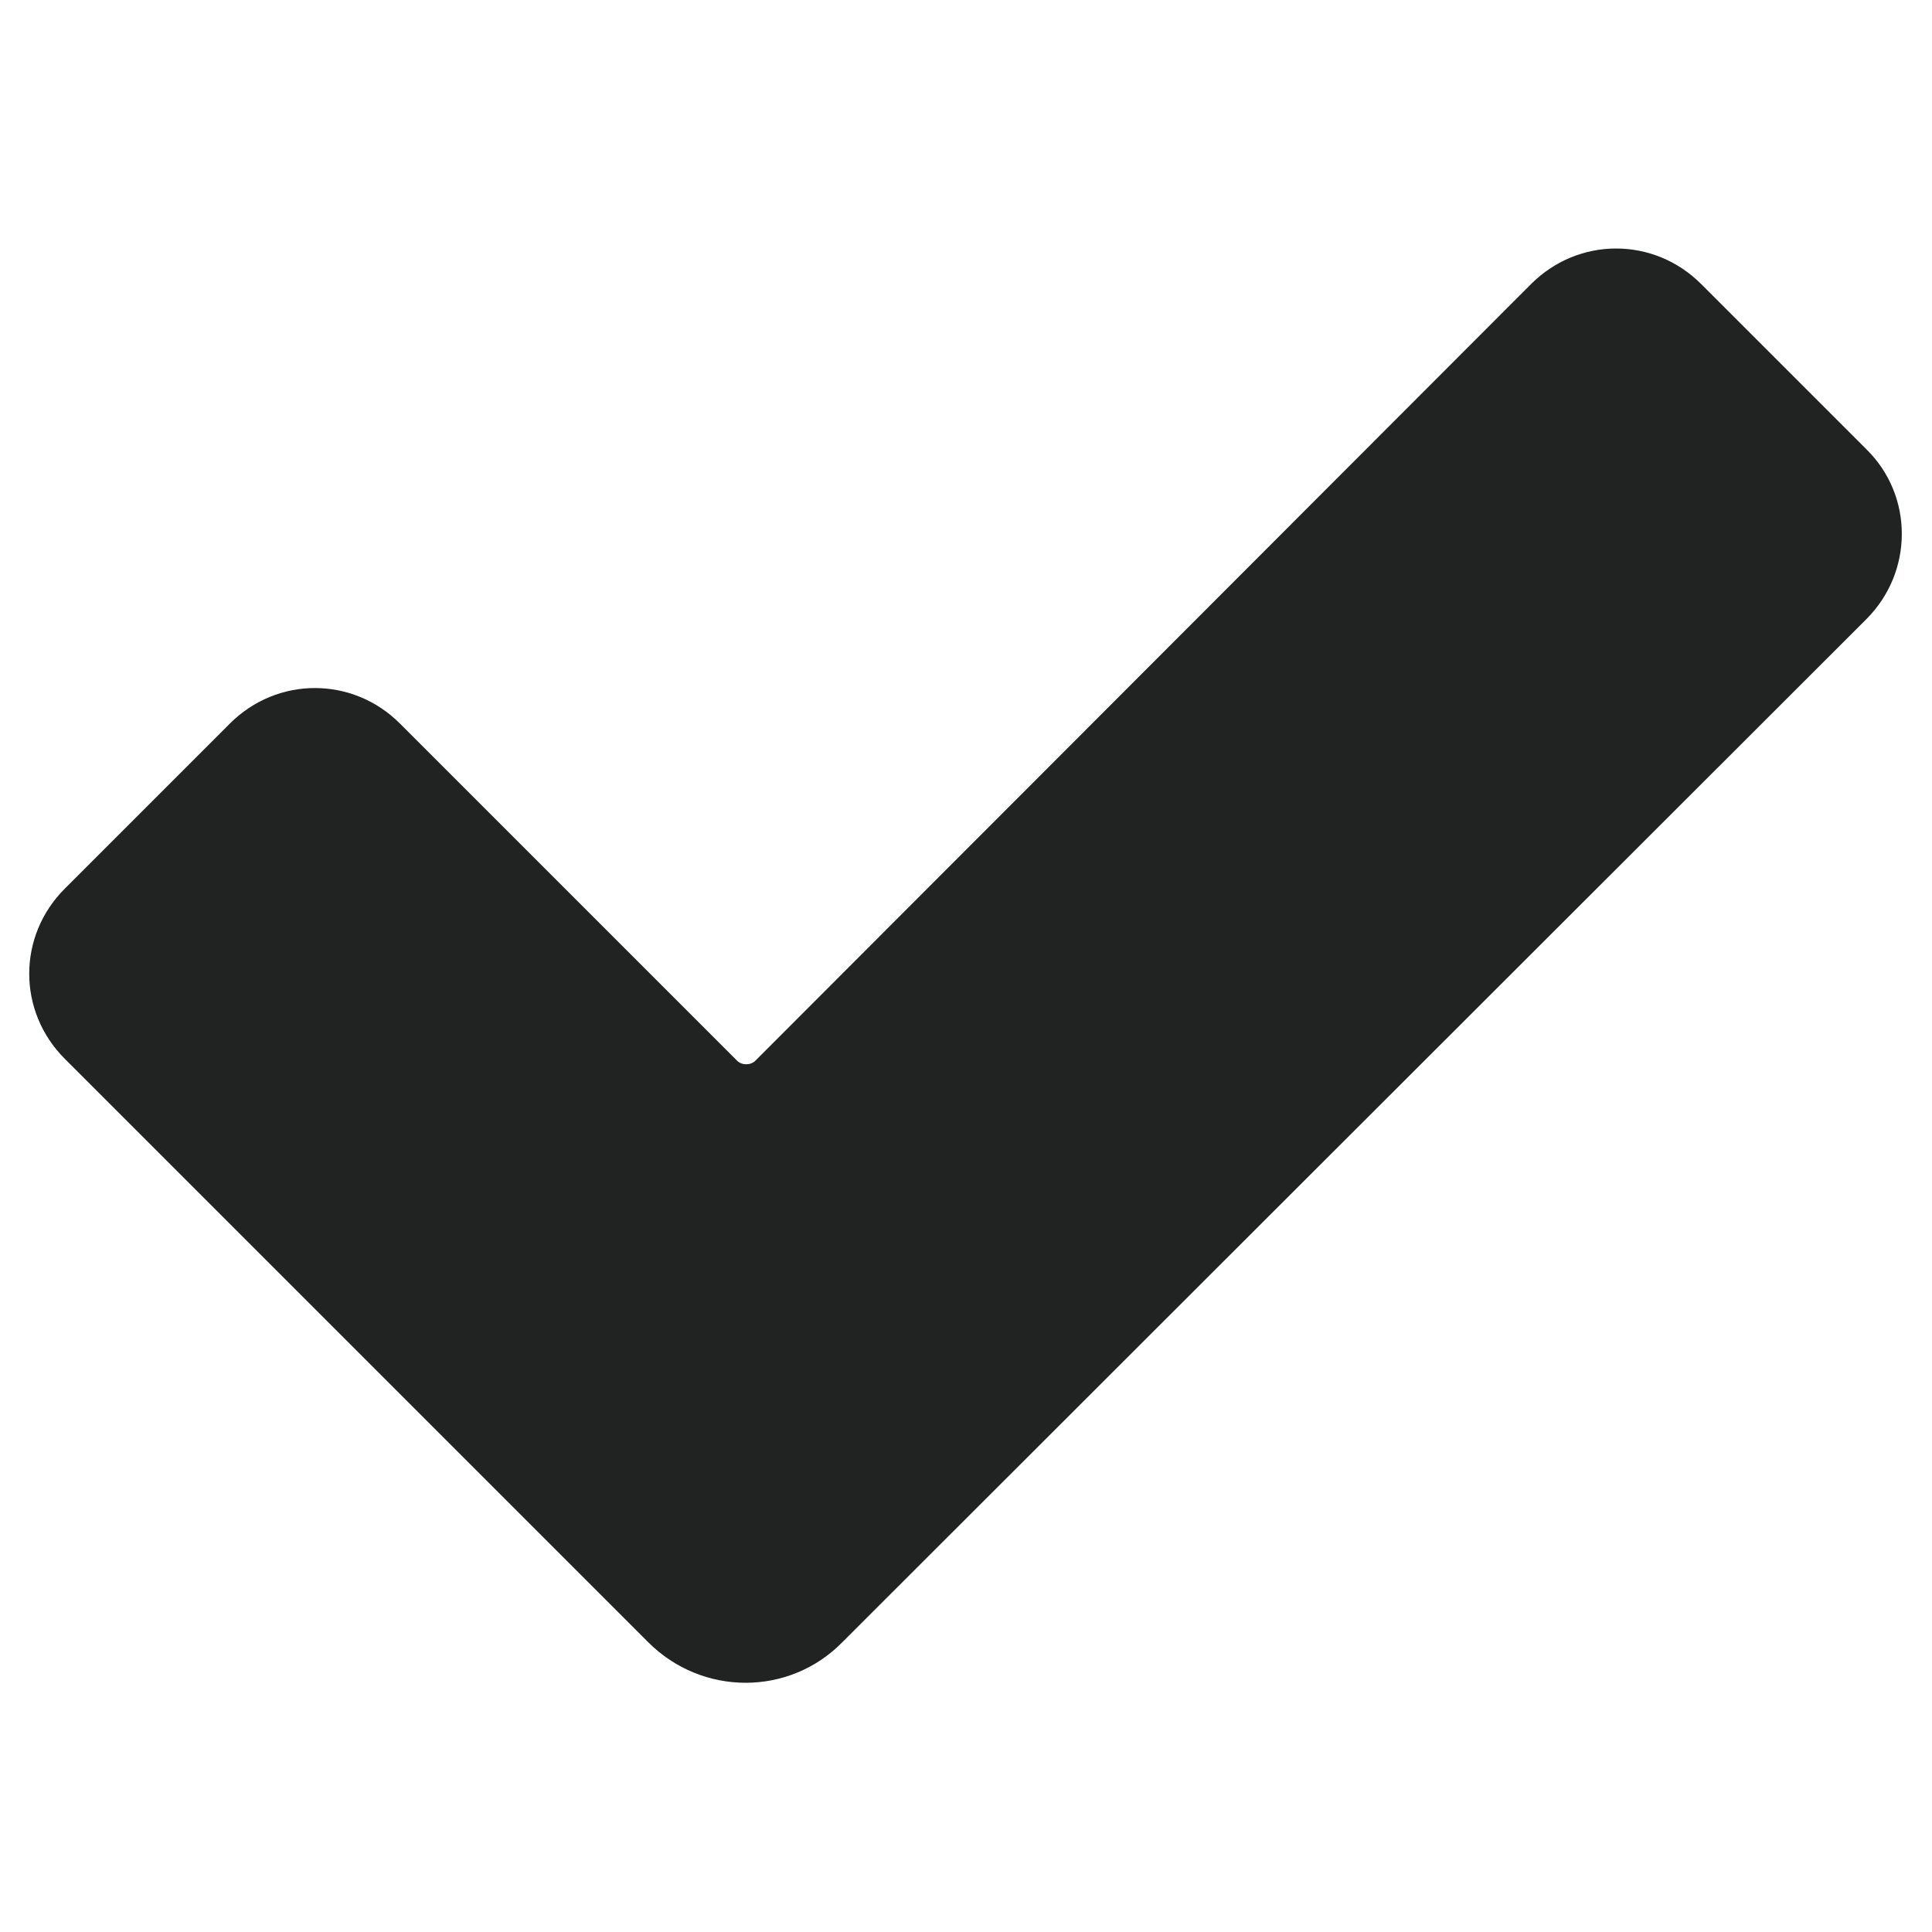
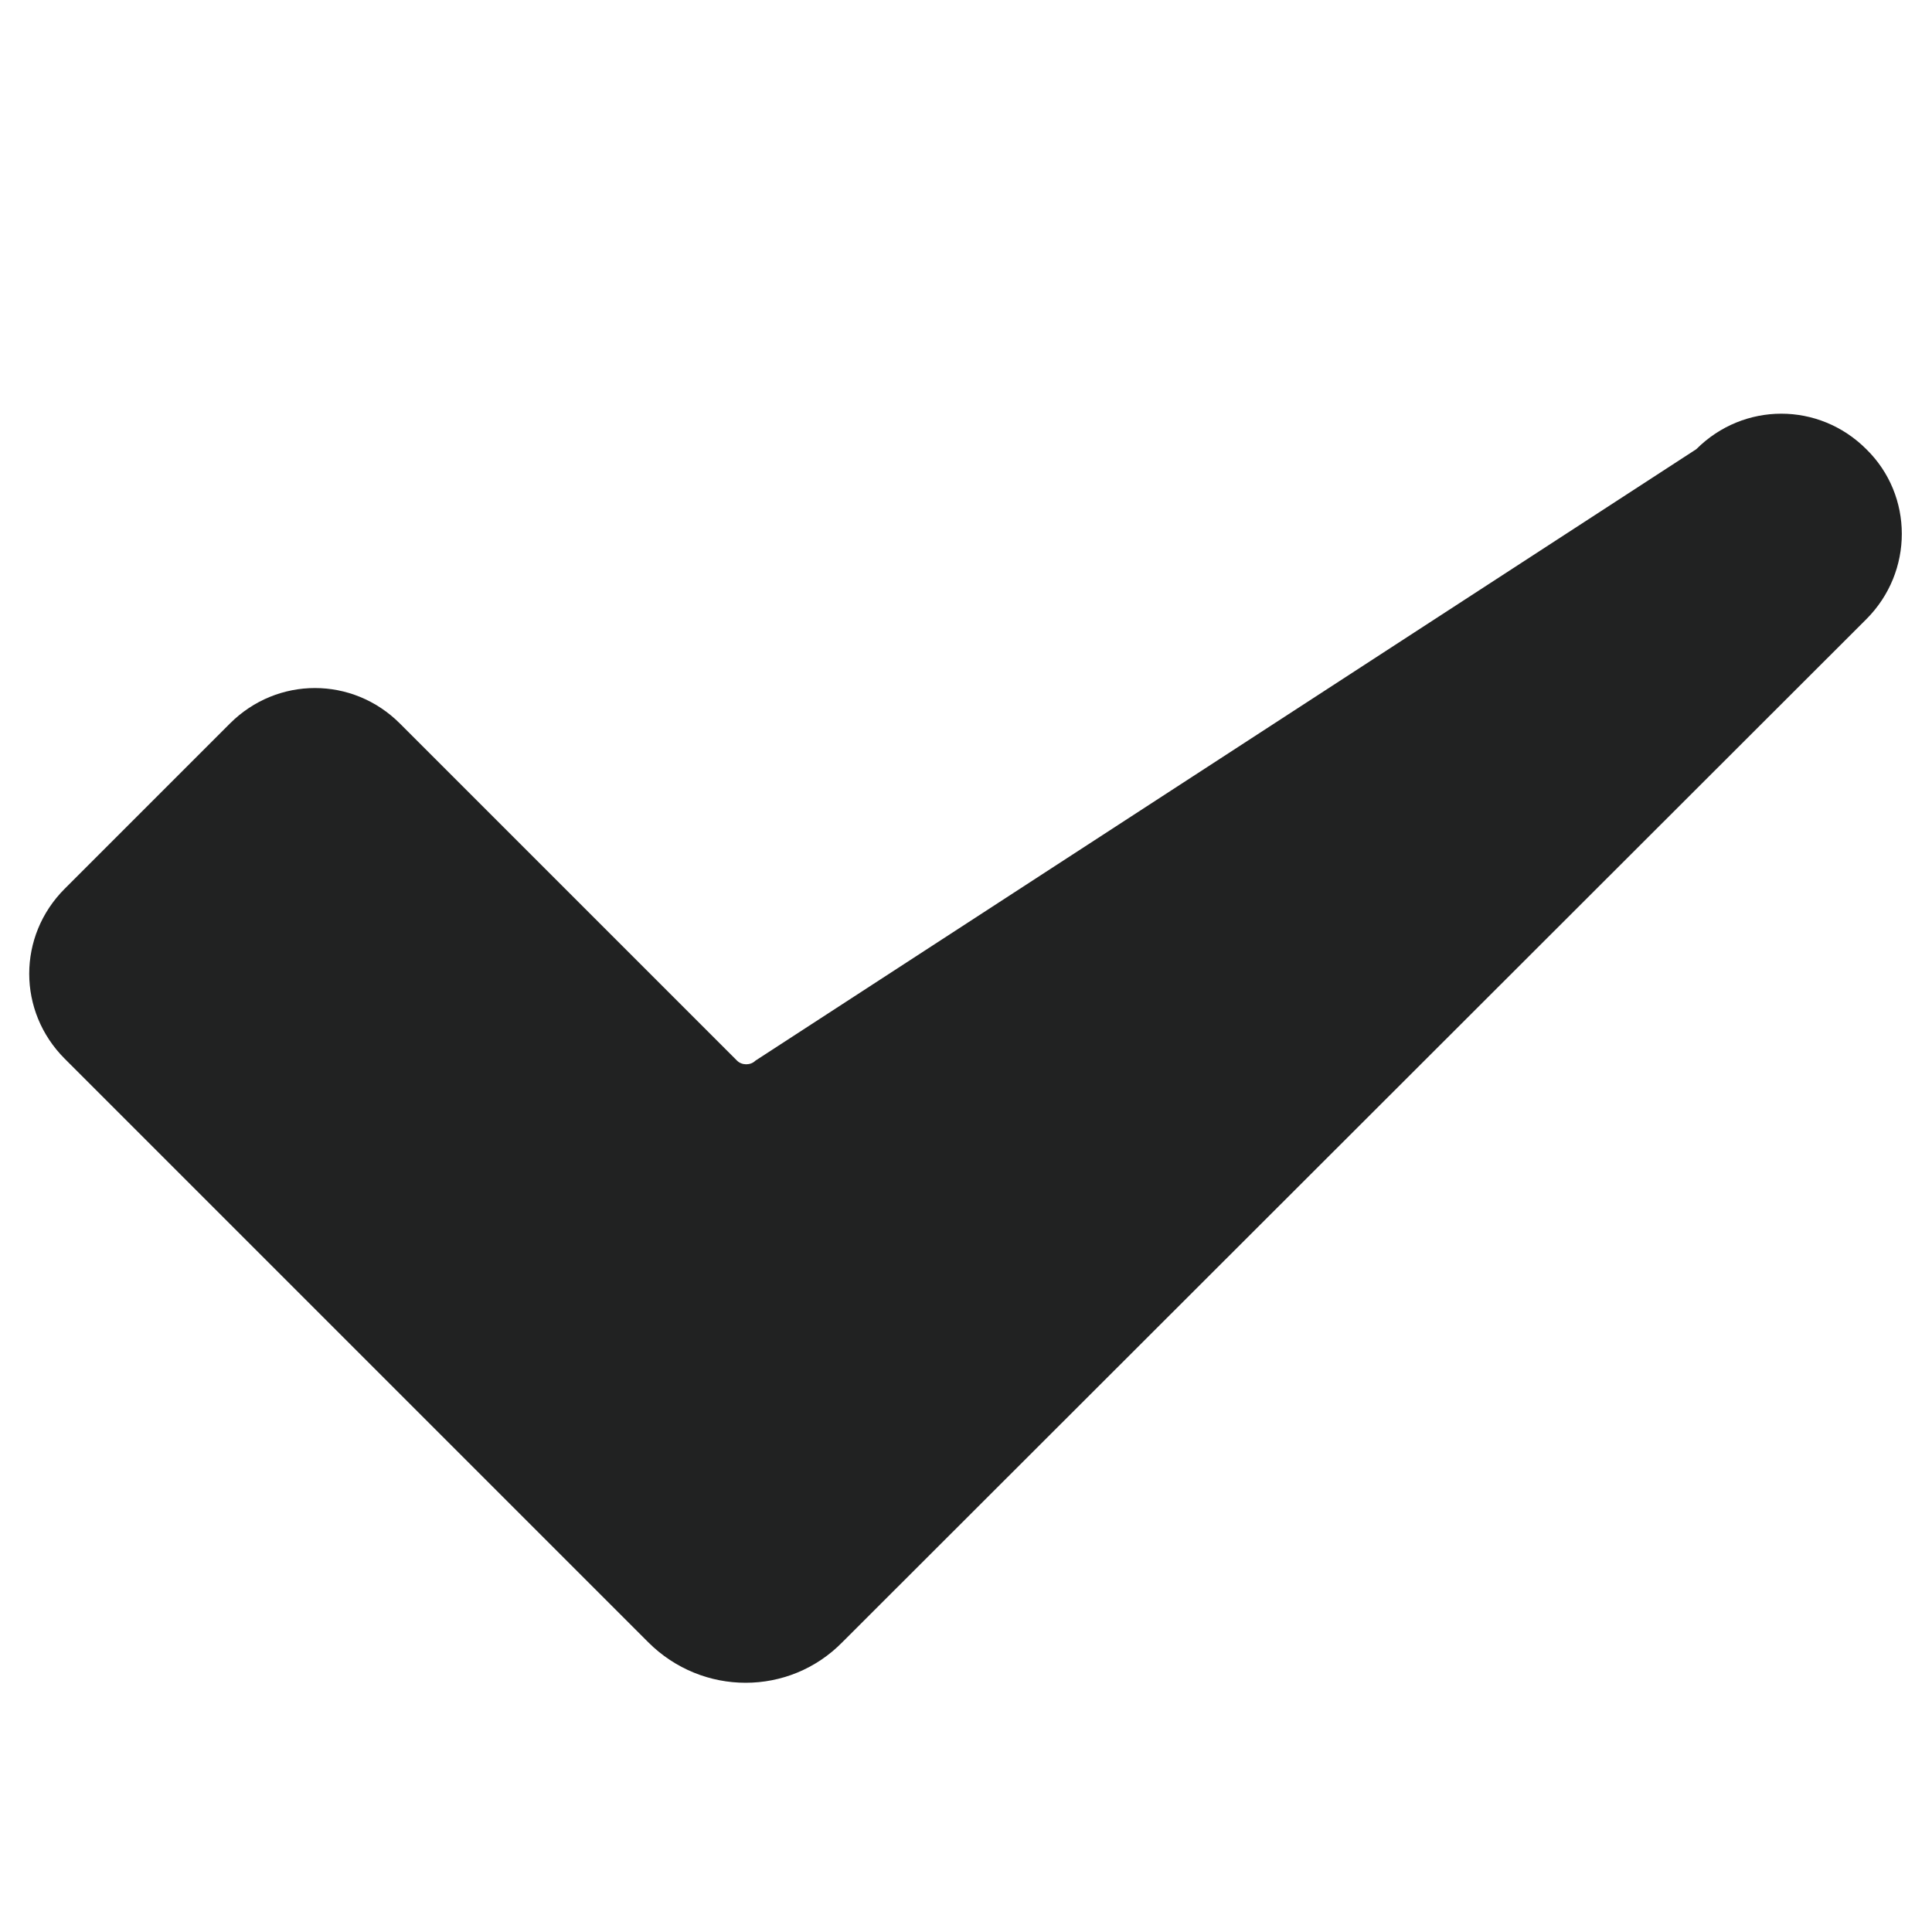
<svg xmlns="http://www.w3.org/2000/svg" id="Layer_1" data-name="Layer 1" viewBox="0 0 20 20">
  <defs>
    <style>
      .cls-1 {
        fill: #212222;
      }
    </style>
  </defs>
-   <path class="cls-1" d="M19.32,4.65l-1.71-1.71c-.49-.49-1.27-.49-1.76,0L7.82,10.98c-.05.05-.14.05-.19,0l-3.49-3.49c-.49-.49-1.27-.49-1.76,0l-1.71,1.71c-.49.49-.49,1.27,0,1.76l6.04,6.04c.56.56,1.46.56,2.01,0l10.6-10.59c.49-.49.49-1.28,0-1.76Z" />
+   <path class="cls-1" d="M19.32,4.65c-.49-.49-1.27-.49-1.76,0L7.82,10.98c-.05.05-.14.05-.19,0l-3.49-3.49c-.49-.49-1.27-.49-1.76,0l-1.71,1.71c-.49.49-.49,1.27,0,1.76l6.04,6.04c.56.56,1.46.56,2.01,0l10.6-10.59c.49-.49.49-1.28,0-1.76Z" />
</svg>